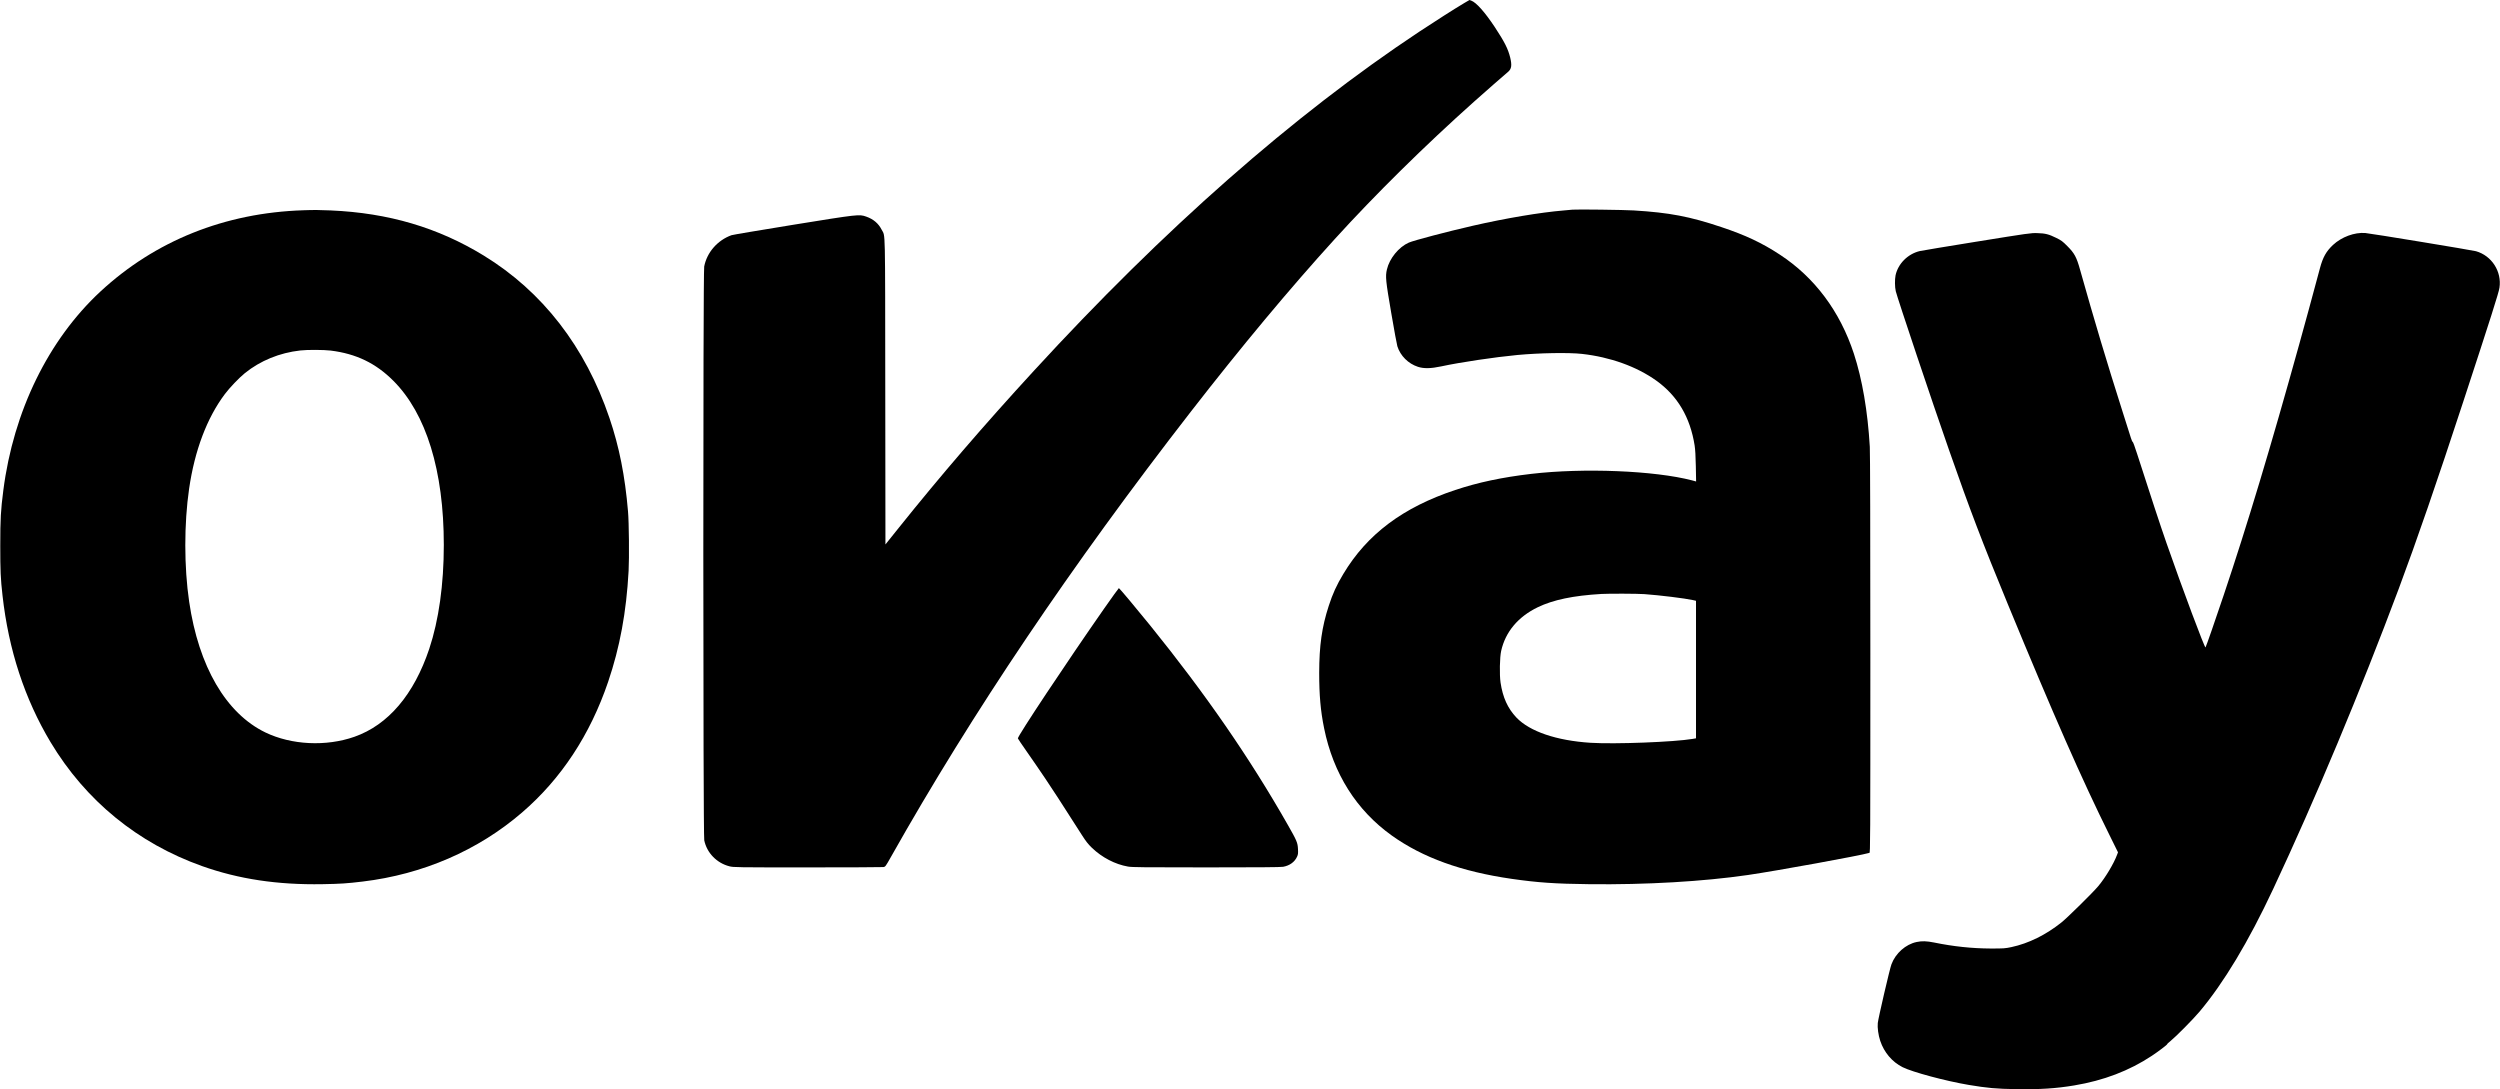
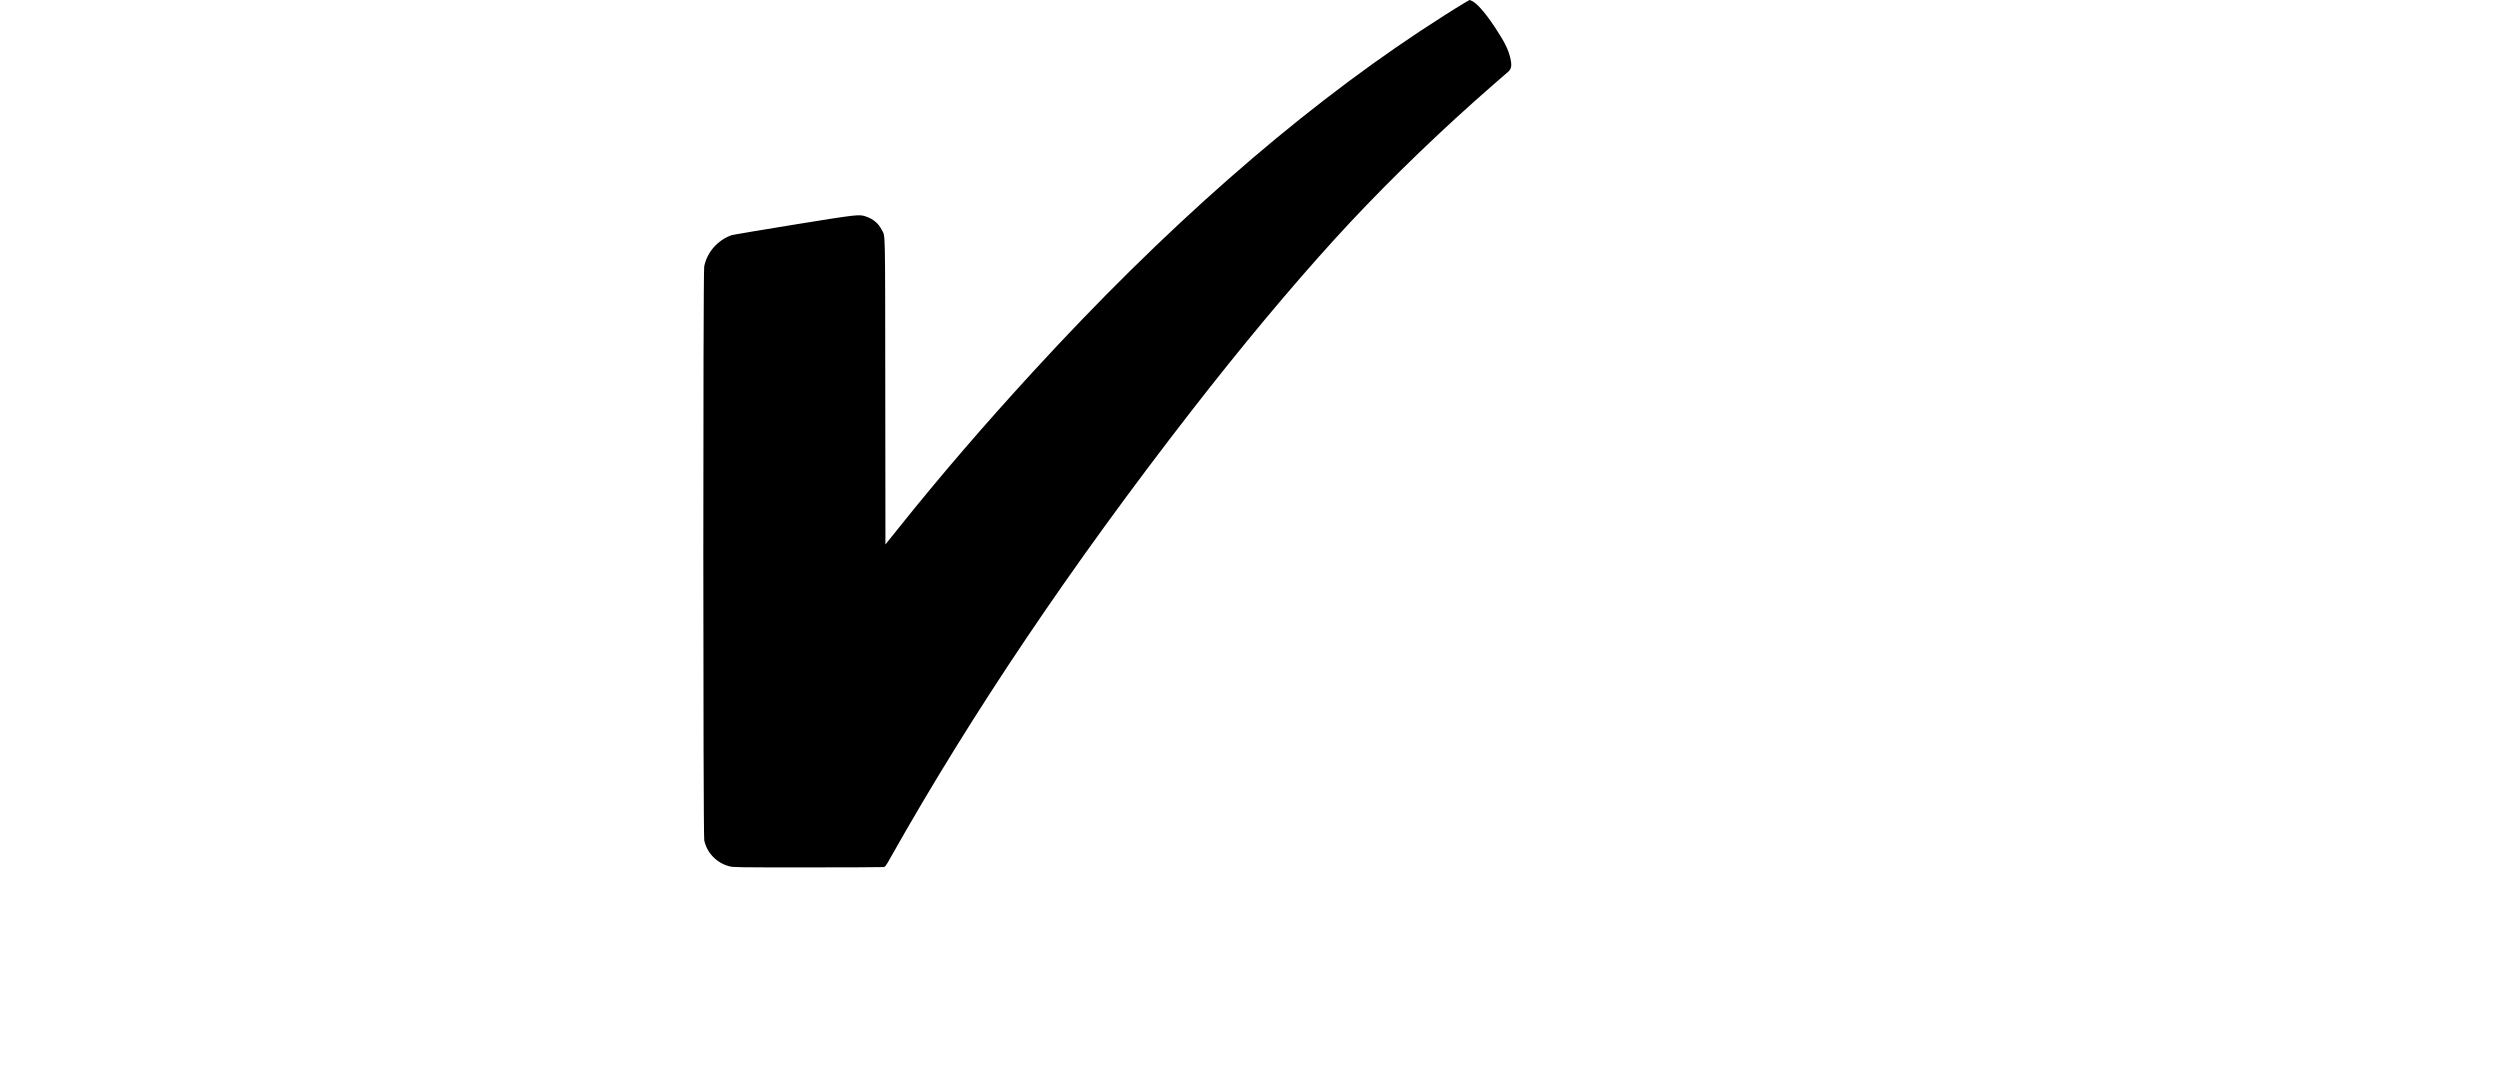
<svg xmlns="http://www.w3.org/2000/svg" version="1.0" width="4574pt" height="1993pt" viewBox="0 0 4574 1993" preserveAspectRatio="xMidYMid meet">
  <g transform="translate(0,1993) scale(0.1,-0.1)" fill="#000000" stroke="none">
    <path d="M26793 19876 c-155 -91 -566 -353 -828 -527 -2309 -1532 -4669 -3609 -7050 -6204 -918 -1000 -1699 -1908 -2468 -2868 l-247 -308 -3 2798 c-3 3088 3 2825 -65 2958 -59 117 -152 196 -284 242 -129 45 -138 44 -1338 -150 -597 -97 -1103 -182 -1126 -190 -256 -92 -450 -314 -500 -573 -22 -115 -21 -10394 1 -10499 48 -230 229 -416 461 -475 75 -19 116 -20 1428 -20 743 0 1368 3 1388 6 37 6 40 11 140 188 1486 2637 3297 5325 5487 8146 923 1188 1807 2249 2631 3155 740 815 1651 1713 2555 2520 177 158 549 484 613 537 67 55 77 120 43 263 -40 163 -104 289 -286 565 -180 270 -334 444 -428 479 -16 6 -29 11 -31 11 -1 0 -43 -24 -93 -54z" />
-     <path d="M28770 16094 c-19 -2 -93 -9 -165 -15 -422 -35 -1054 -141 -1657 -279 -467 -107 -1083 -269 -1173 -309 -183 -81 -353 -289 -400 -491 -30 -129 -22 -206 80 -801 52 -305 102 -576 111 -604 55 -175 199 -318 376 -376 107 -35 237 -33 428 8 347 75 980 169 1390 208 409 38 945 47 1185 20 517 -58 998 -231 1359 -489 388 -278 620 -670 701 -1186 11 -70 19 -198 22 -382 l5 -277 -73 20 c-688 179 -1988 231 -2944 119 -536 -63 -972 -156 -1390 -295 -957 -318 -1612 -809 -2047 -1535 -122 -202 -196 -364 -267 -584 -126 -387 -174 -726 -175 -1226 0 -408 25 -695 90 -1014 168 -830 592 -1501 1240 -1964 565 -403 1274 -659 2189 -791 479 -69 800 -91 1420 -98 1045 -12 2087 49 2905 168 523 76 2053 355 2223 405 16 5 17 187 17 3632 0 2268 -4 3691 -10 3797 -38 650 -138 1234 -291 1703 -254 775 -718 1397 -1356 1814 -326 214 -625 355 -1068 503 -582 195 -949 265 -1605 305 -168 11 -1056 22 -1120 14z m1315 -7034 c288 -21 737 -76 893 -110 l52 -12 0 -1258 0 -1258 -62 -11 c-336 -57 -1422 -99 -1868 -71 -623 40 -1113 207 -1356 462 -159 168 -250 369 -290 640 -21 144 -15 463 11 578 78 350 310 626 670 800 283 136 649 213 1165 243 137 8 659 6 785 -3z" />
-     <path d="M5550 16083 c-1435 -46 -2712 -558 -3715 -1489 -951 -884 -1588 -2188 -1774 -3634 -47 -365 -56 -523 -56 -1015 0 -464 6 -599 41 -910 111 -994 406 -1894 880 -2685 641 -1068 1594 -1847 2771 -2266 673 -239 1381 -345 2203 -331 335 6 443 13 735 48 1101 132 2112 570 2916 1263 715 615 1246 1421 1575 2390 215 633 334 1276 375 2031 13 238 7 886 -11 1090 -55 648 -160 1179 -339 1706 -441 1302 -1225 2315 -2302 2974 -837 512 -1741 779 -2799 825 -212 9 -296 10 -500 3z m500 -2567 c467 -58 825 -231 1145 -551 604 -603 925 -1647 925 -3005 0 -723 -92 -1377 -266 -1900 -280 -838 -752 -1393 -1369 -1610 -518 -182 -1152 -151 -1629 79 -721 348 -1222 1208 -1395 2392 -94 636 -94 1429 -1 2068 102 701 326 1294 654 1731 85 114 262 299 366 383 282 228 636 373 1015 415 129 15 429 13 555 -2z" />
-     <path d="M36170 15510 c-542 -87 -1014 -166 -1048 -174 -218 -53 -396 -232 -441 -444 -15 -74 -14 -215 4 -290 31 -129 663 -2016 975 -2907 382 -1093 606 -1681 1079 -2828 822 -1994 1359 -3215 1859 -4221 l153 -310 -17 -45 c-60 -162 -216 -422 -346 -576 -100 -119 -560 -572 -668 -659 -289 -231 -603 -386 -919 -454 -119 -25 -140 -26 -381 -26 -345 2 -679 37 -1035 110 -137 27 -220 30 -319 9 -200 -42 -385 -206 -460 -408 -31 -80 -241 -985 -250 -1074 -9 -85 10 -222 45 -327 71 -212 218 -385 409 -481 179 -90 790 -254 1213 -325 335 -56 506 -72 864 -77 432 -7 728 12 1063 68 539 90 1008 269 1420 542 115 76 280 201 280 212 0 6 28 33 63 60 97 78 412 396 529 535 442 525 897 1281 1348 2245 772 1647 1596 3618 2298 5495 324 867 701 1959 1181 3425 502 1530 647 1986 661 2080 45 297 -141 587 -430 669 -70 19 -1931 326 -2025 333 -197 15 -433 -72 -590 -218 -124 -116 -186 -226 -239 -425 -179 -667 -239 -886 -381 -1399 -519 -1870 -952 -3310 -1379 -4580 -155 -462 -319 -934 -334 -960 -12 -23 -420 1066 -715 1912 -102 290 -307 914 -537 1631 -39 122 -75 220 -80 217 -5 -3 -20 30 -33 72 -13 43 -81 256 -150 473 -296 930 -522 1687 -781 2608 -63 227 -102 299 -231 428 -89 90 -111 106 -205 152 -136 67 -199 83 -345 87 -116 4 -157 -2 -1105 -155z" />
-     <path d="M20203 8798 c-685 -981 -1590 -2343 -1580 -2378 2 -8 75 -116 162 -240 87 -124 240 -346 340 -495 160 -238 256 -387 668 -1031 75 -118 116 -169 184 -235 185 -178 425 -303 661 -344 72 -13 292 -15 1431 -15 933 0 1366 3 1407 11 121 22 213 89 256 187 17 37 20 60 16 136 -6 118 -20 153 -188 447 -696 1223 -1499 2387 -2519 3649 -245 303 -561 680 -570 680 -4 0 -125 -168 -268 -372z" />
  </g>
</svg>